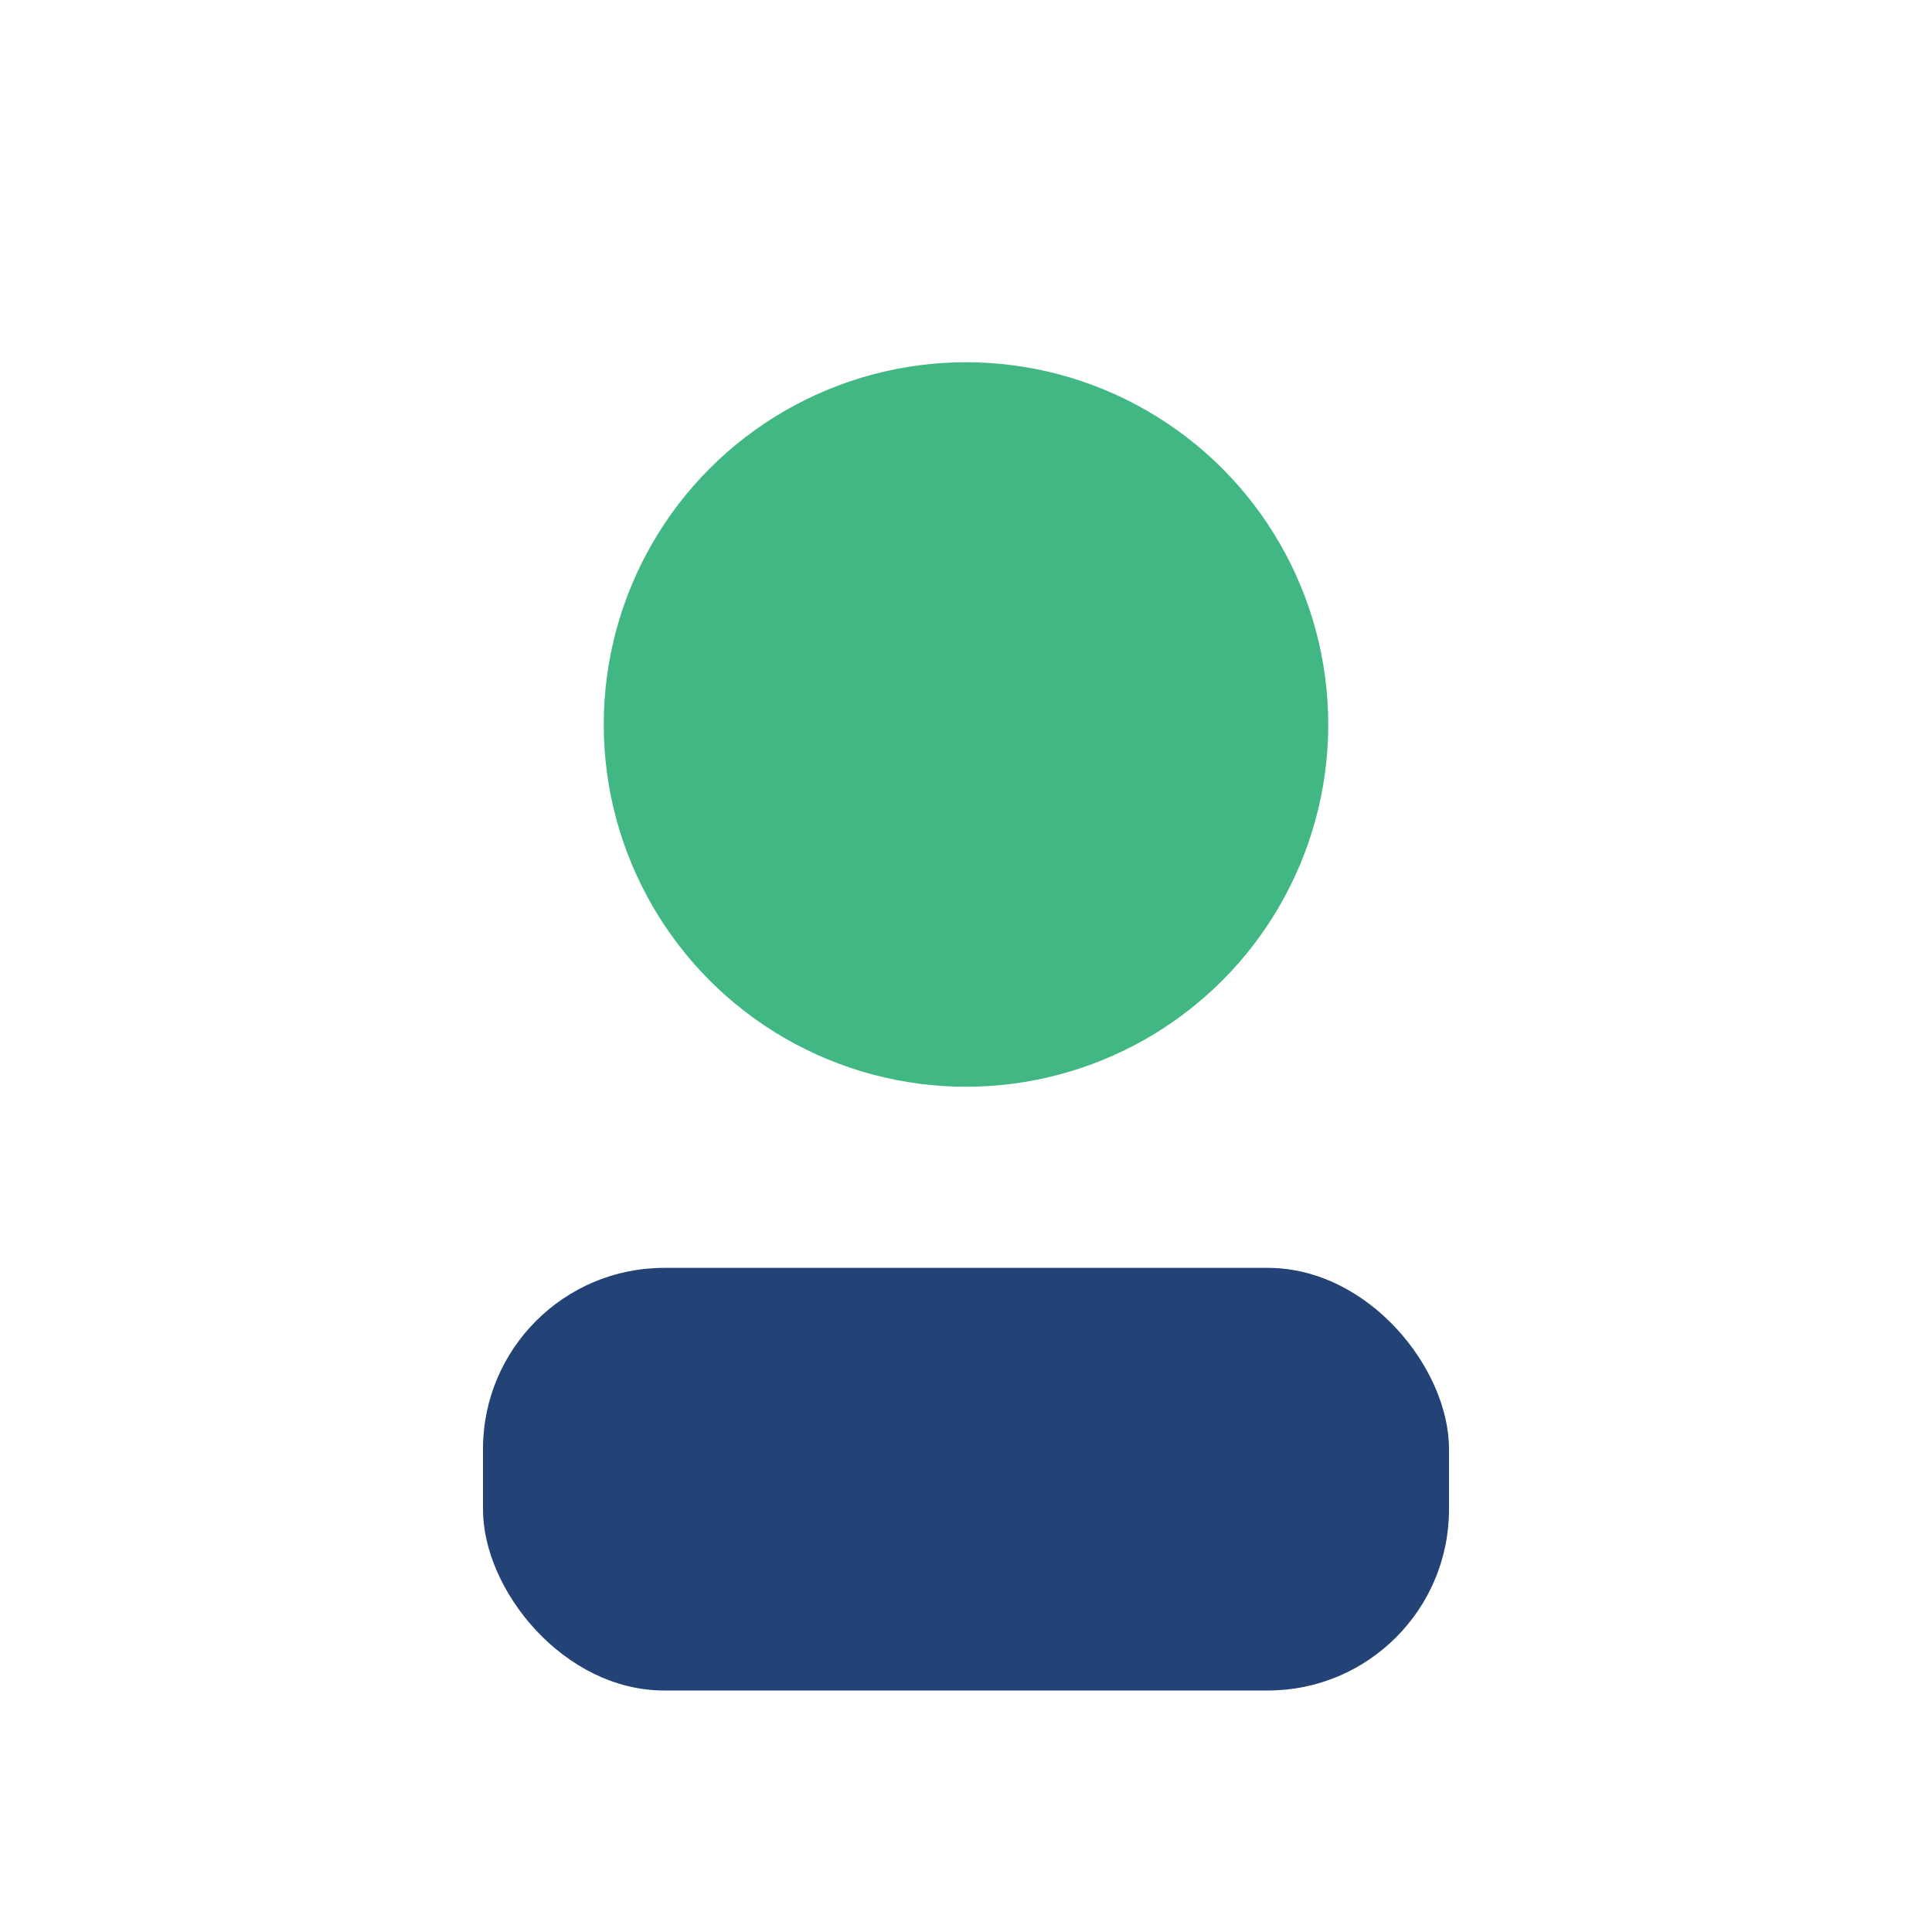
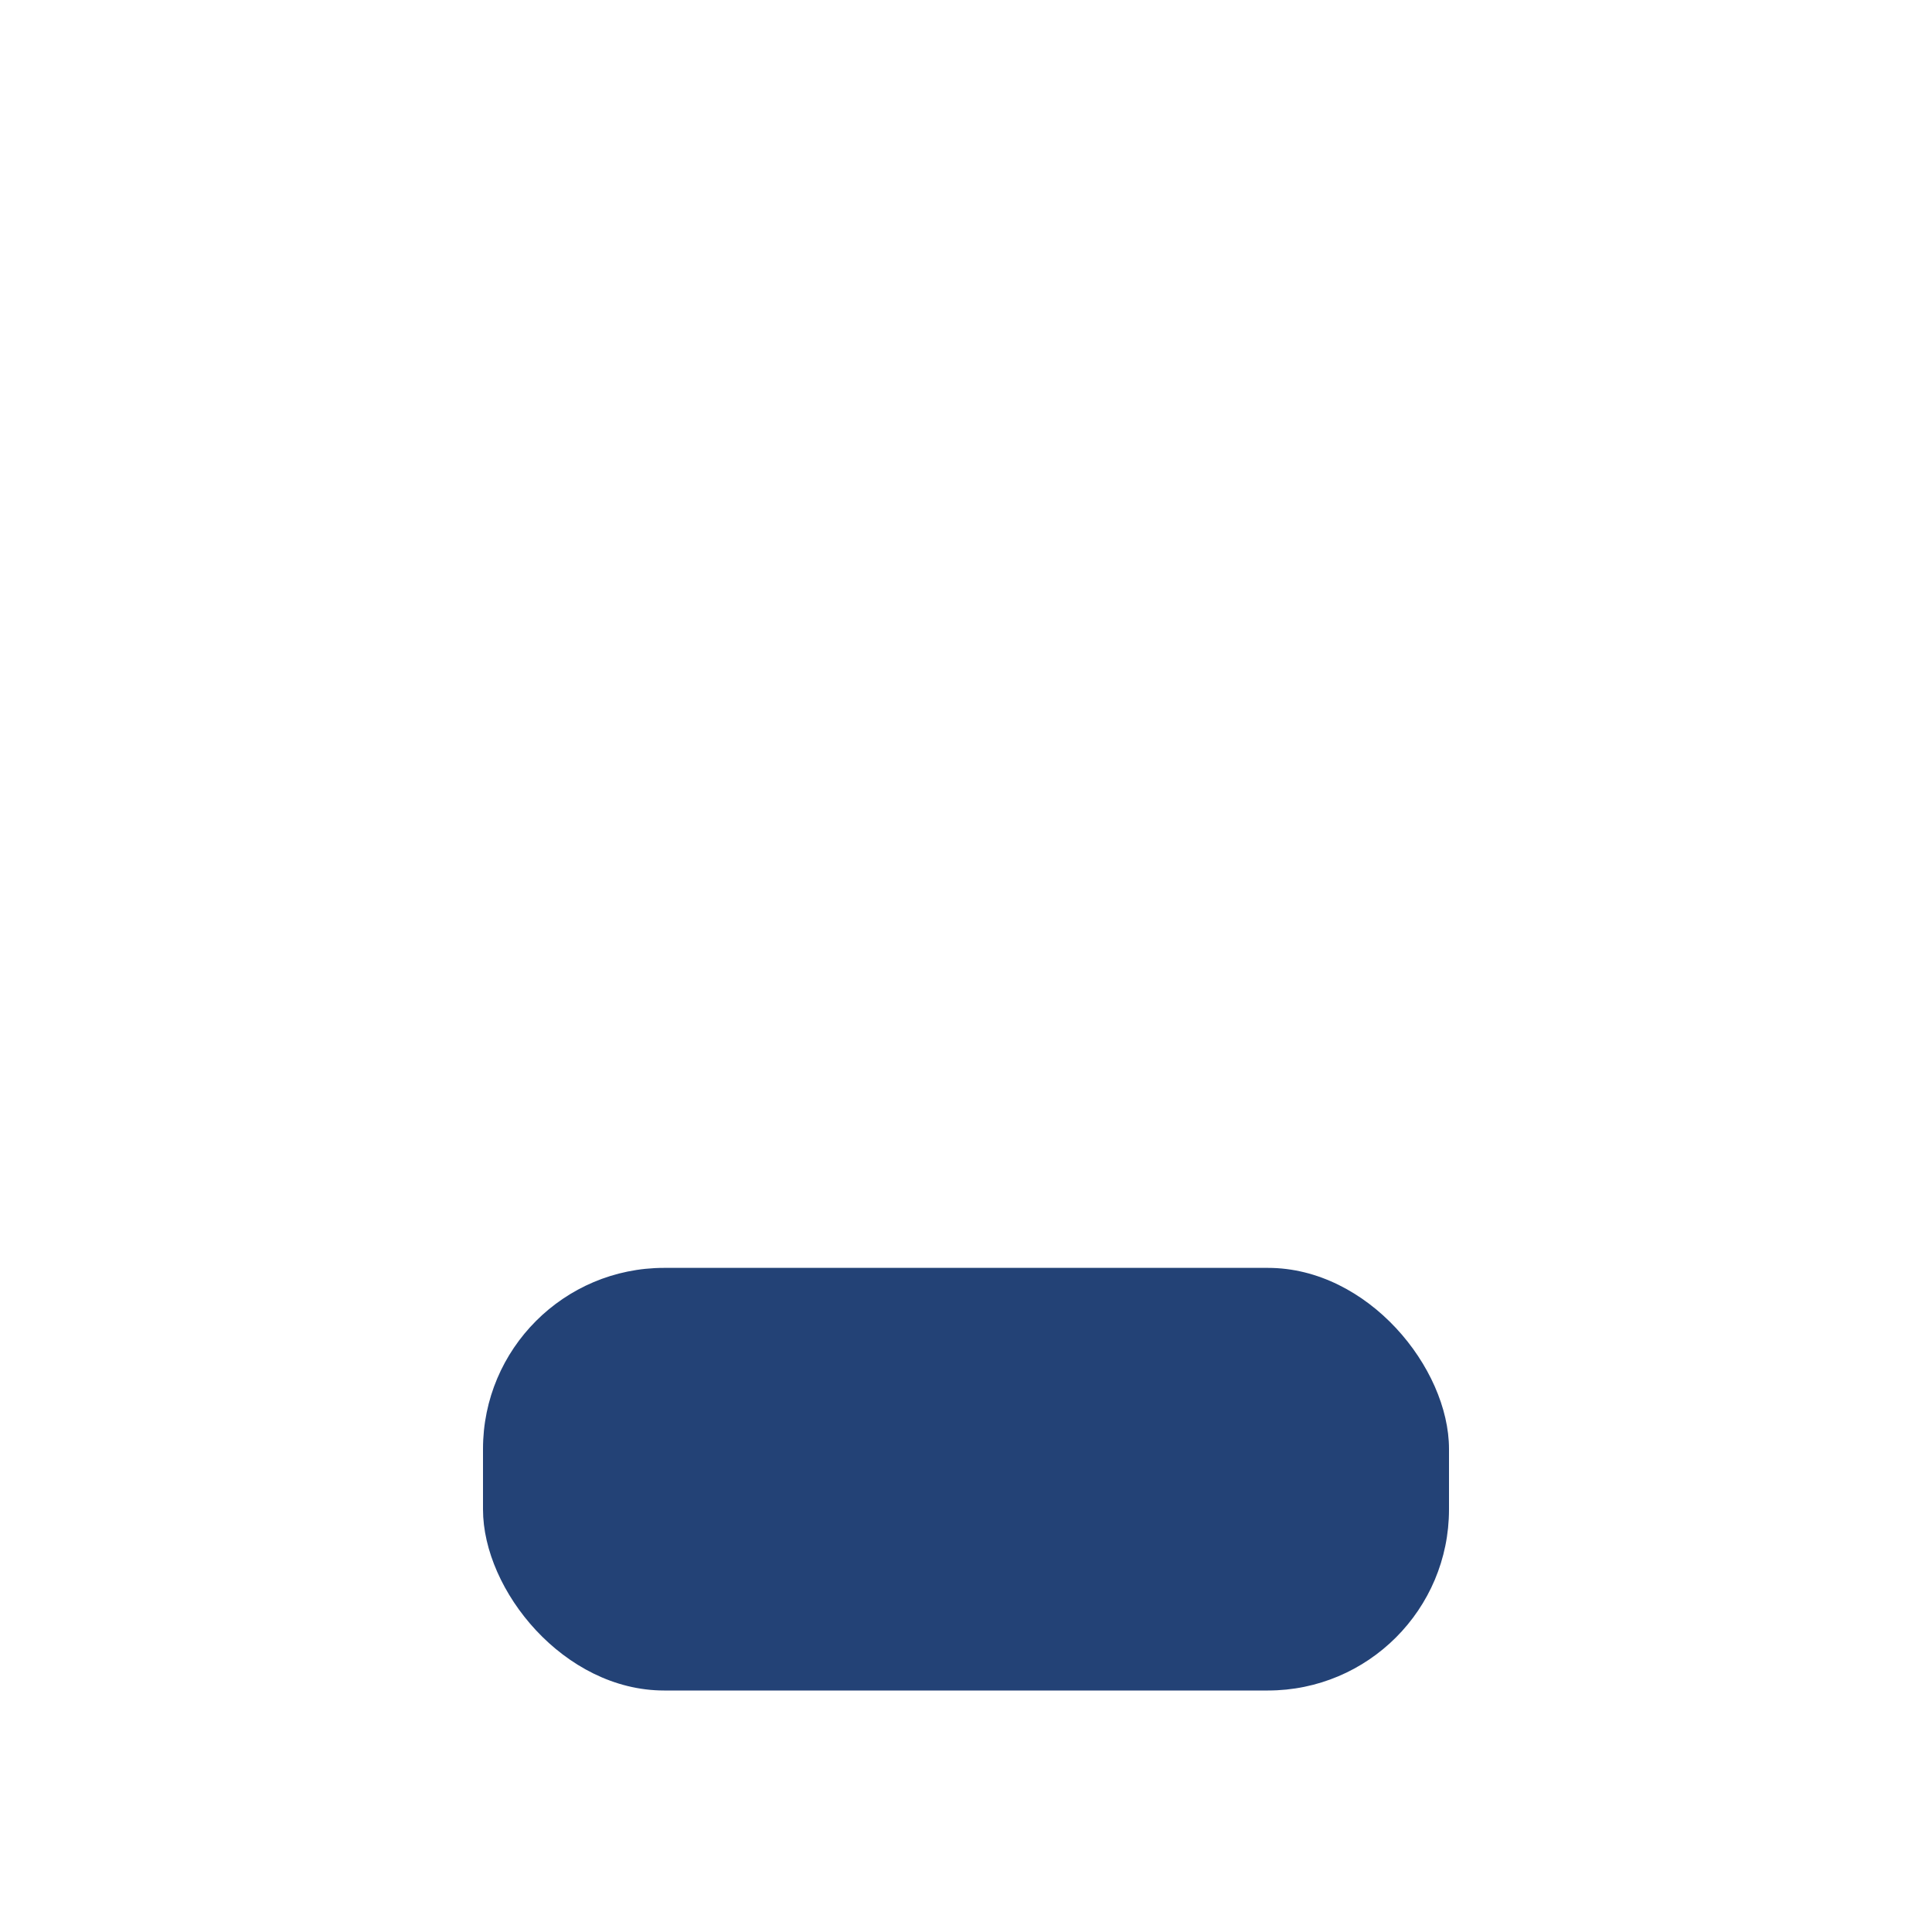
<svg xmlns="http://www.w3.org/2000/svg" width="32" height="32" viewBox="0 0 32 32">
-   <circle cx="16" cy="12" r="6" fill="#41B883" />
  <rect x="8" y="21" width="16" height="7" rx="3" fill="#234276" />
</svg>